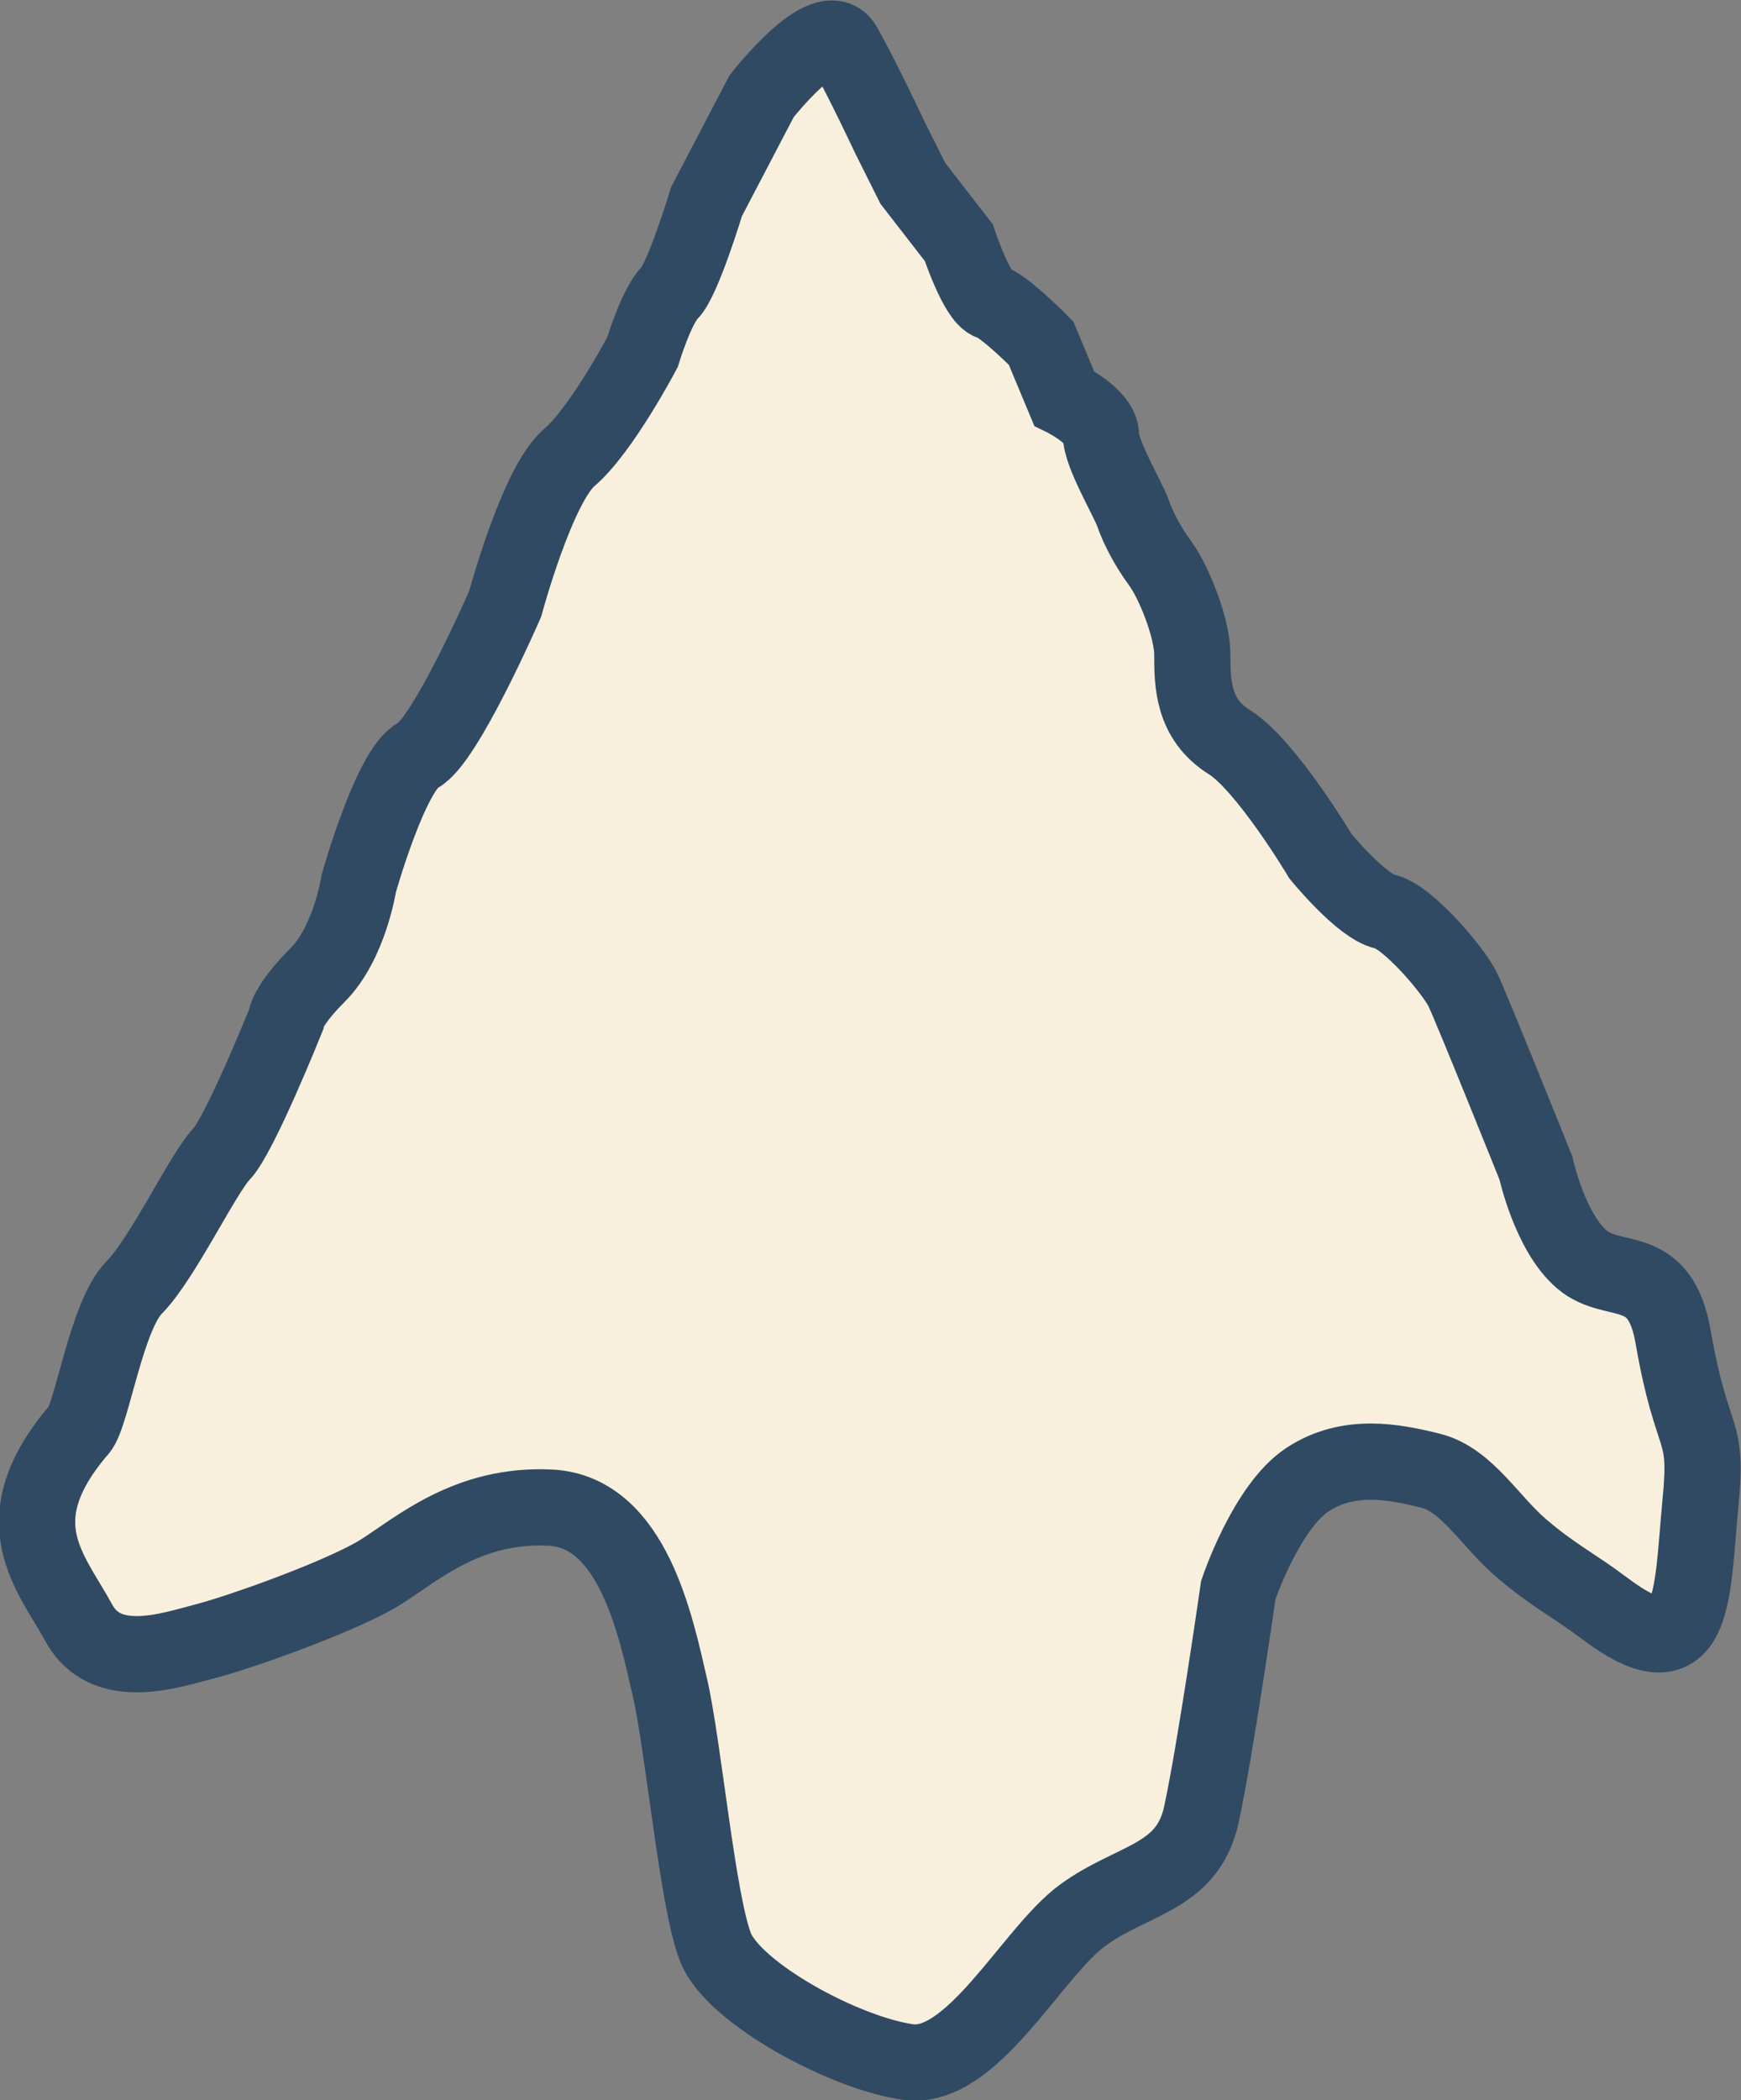
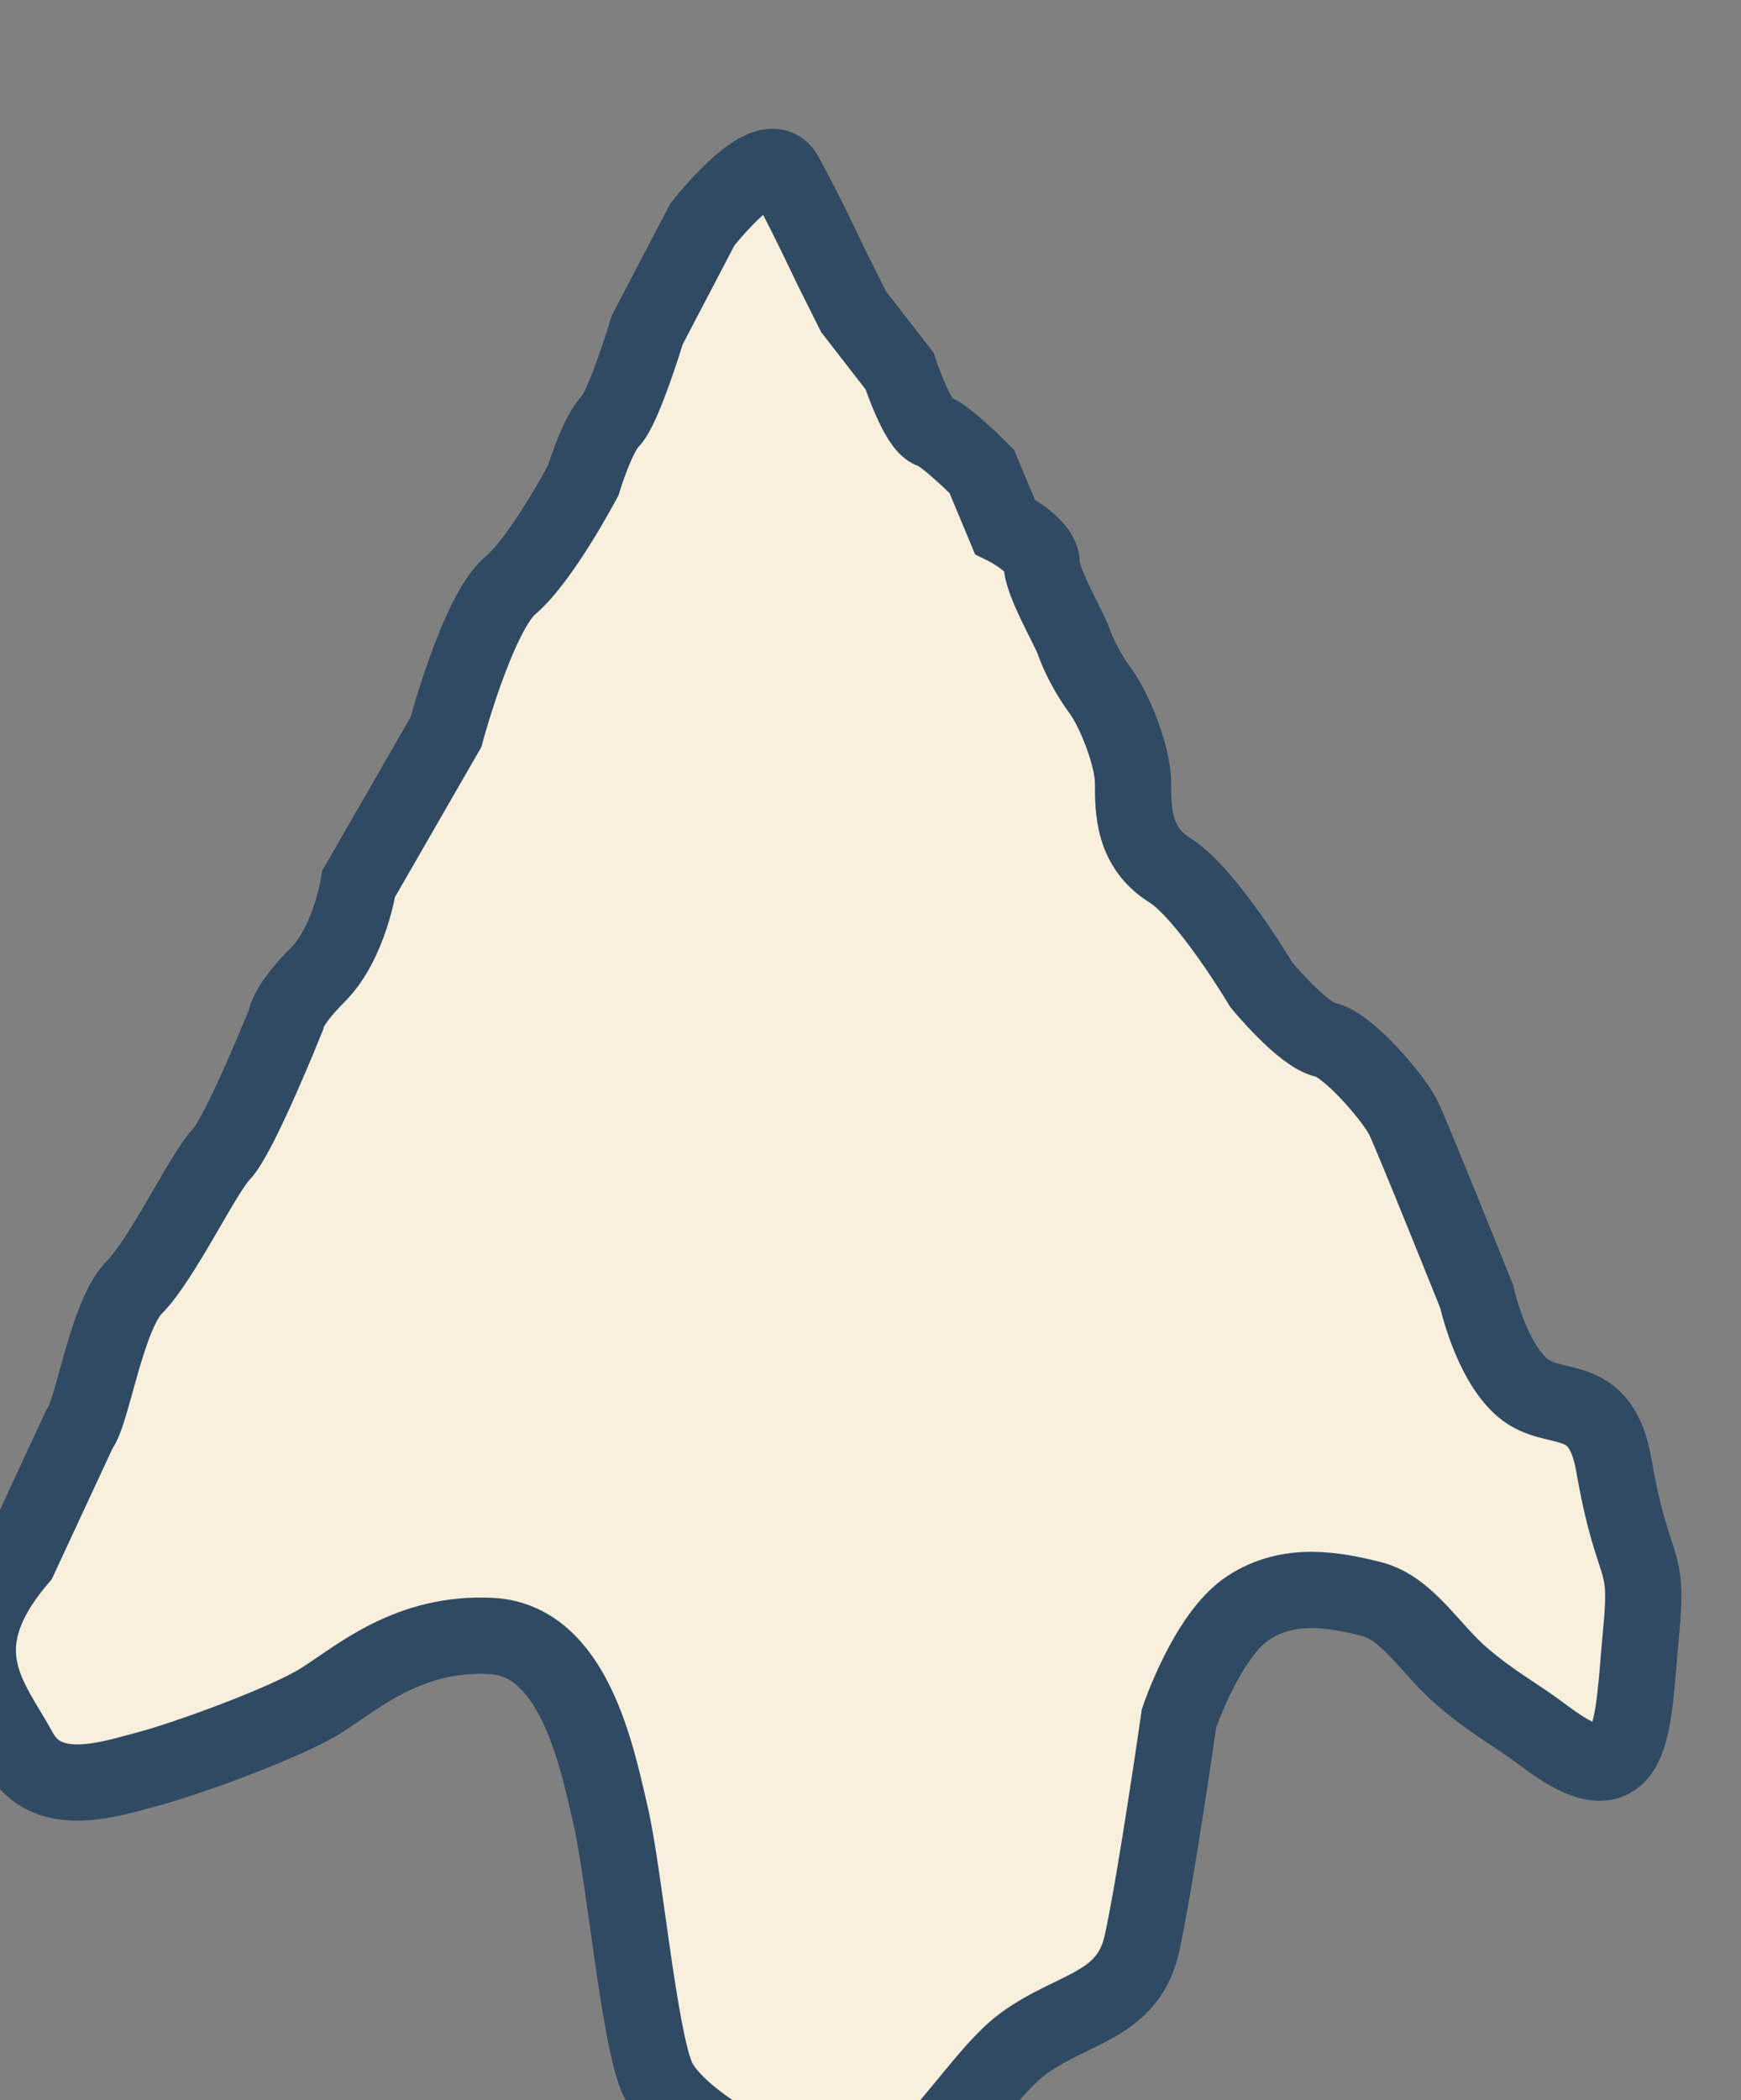
<svg xmlns="http://www.w3.org/2000/svg" id="Layer_2" viewBox="0 0 28.78 34.7">
  <rect x="0" y="0" width="28.78" height="34.7" fill="#808080" stroke="none" />
  <defs>
    <style>.cls-1{fill:#f8f0dd;stroke:#304a63;stroke-miterlimit:10;stroke-width:1.26px;}</style>
  </defs>
  <g id="Layer_2-2">
-     <path class="cls-1" d="m1.31,23.62c.21-.24.45-1.89.91-2.35s1.14-1.89,1.44-2.2,1.06-2.2,1.06-2.2c0,0,0-.23.53-.76s.68-1.51.68-1.51c0,0,.53-1.89.98-2.12s1.44-2.5,1.44-2.5c0,0,.53-1.97,1.06-2.42s1.21-1.74,1.21-1.74c0,0,.23-.76.45-.98s.61-1.51.61-1.51l.91-1.74s1.06-1.36,1.36-.83c.3.53.76,1.51.76,1.51l.38.76.76.98s.3.91.53.98.83.68.83.68l.38.91s.61.3.61.61.45,1.06.53,1.29.23.53.45.83.53,1.06.53,1.51,0,1.06.61,1.44,1.51,1.89,1.51,1.89c0,0,.68.83,1.06.91s1.14.98,1.29,1.29,1.21,2.95,1.21,2.95c0,0,.23,1.06.76,1.51.53.45,1.29,0,1.51,1.29.32,1.83.58,1.41.45,2.73-.15,1.59-.08,2.88-1.59,1.74-.52-.39-.83-.53-1.36-.98-.53-.45-.91-1.14-1.51-1.29s-1.36-.3-2.04.15-1.14,1.82-1.14,1.82c0,0-.38,2.65-.61,3.71s-1.14,1.06-1.97,1.67-1.82,2.57-2.88,2.42-2.88-1.14-3.18-1.89-.53-3.33-.76-4.32-.61-2.88-1.97-2.95-2.2.68-2.8,1.06-2.27.98-2.88,1.14-1.67.53-2.12-.3-1.29-1.67,0-3.18Z" />
+     <path class="cls-1" d="m1.31,23.62c.21-.24.45-1.89.91-2.35s1.14-1.89,1.44-2.2,1.06-2.2,1.06-2.2c0,0,0-.23.53-.76s.68-1.51.68-1.51s1.44-2.5,1.44-2.5c0,0,.53-1.97,1.06-2.42s1.21-1.74,1.21-1.74c0,0,.23-.76.45-.98s.61-1.51.61-1.51l.91-1.74s1.06-1.36,1.36-.83c.3.53.76,1.51.76,1.51l.38.76.76.98s.3.91.53.98.83.68.83.68l.38.91s.61.3.61.61.45,1.06.53,1.29.23.53.45.83.53,1.06.53,1.51,0,1.06.61,1.44,1.51,1.89,1.51,1.89c0,0,.68.83,1.06.91s1.14.98,1.29,1.29,1.21,2.95,1.21,2.95c0,0,.23,1.06.76,1.51.53.45,1.29,0,1.51,1.29.32,1.83.58,1.41.45,2.73-.15,1.59-.08,2.88-1.59,1.74-.52-.39-.83-.53-1.36-.98-.53-.45-.91-1.14-1.51-1.29s-1.36-.3-2.04.15-1.14,1.82-1.14,1.82c0,0-.38,2.65-.61,3.71s-1.14,1.06-1.97,1.67-1.82,2.57-2.88,2.42-2.88-1.14-3.18-1.89-.53-3.33-.76-4.32-.61-2.88-1.97-2.95-2.2.68-2.8,1.06-2.27.98-2.88,1.14-1.67.53-2.12-.3-1.29-1.67,0-3.18Z" />
  </g>
</svg>